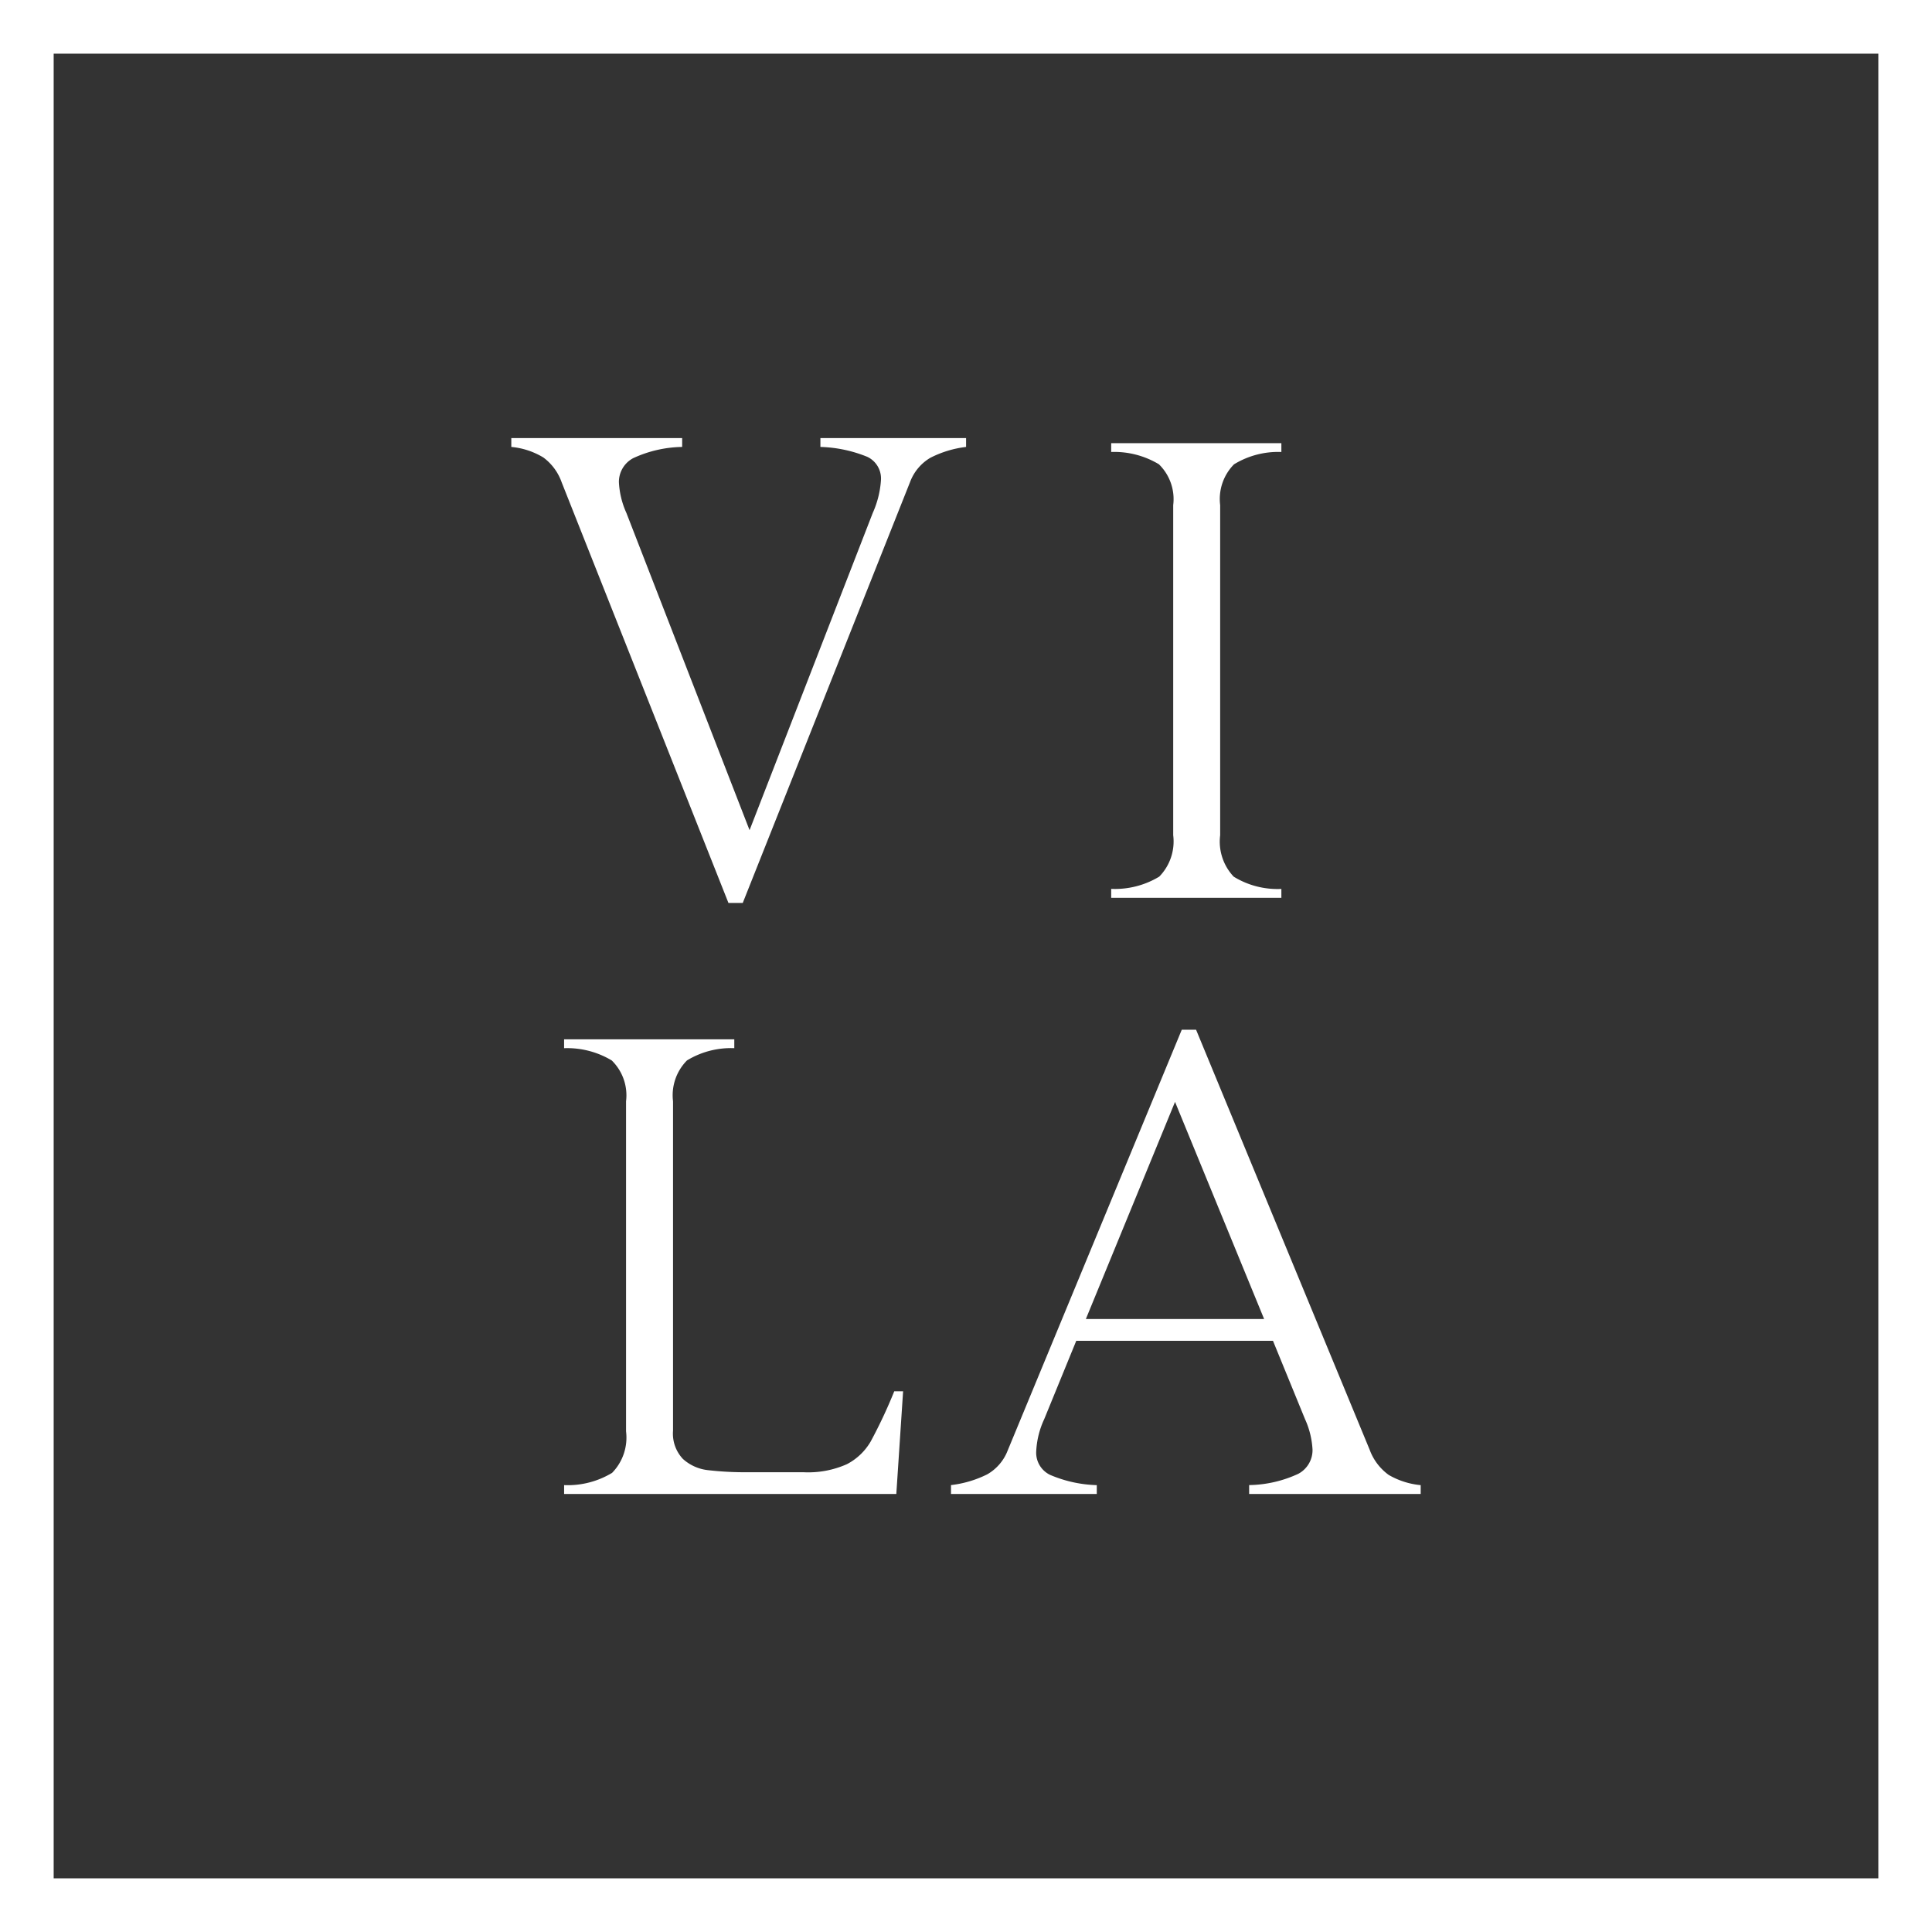
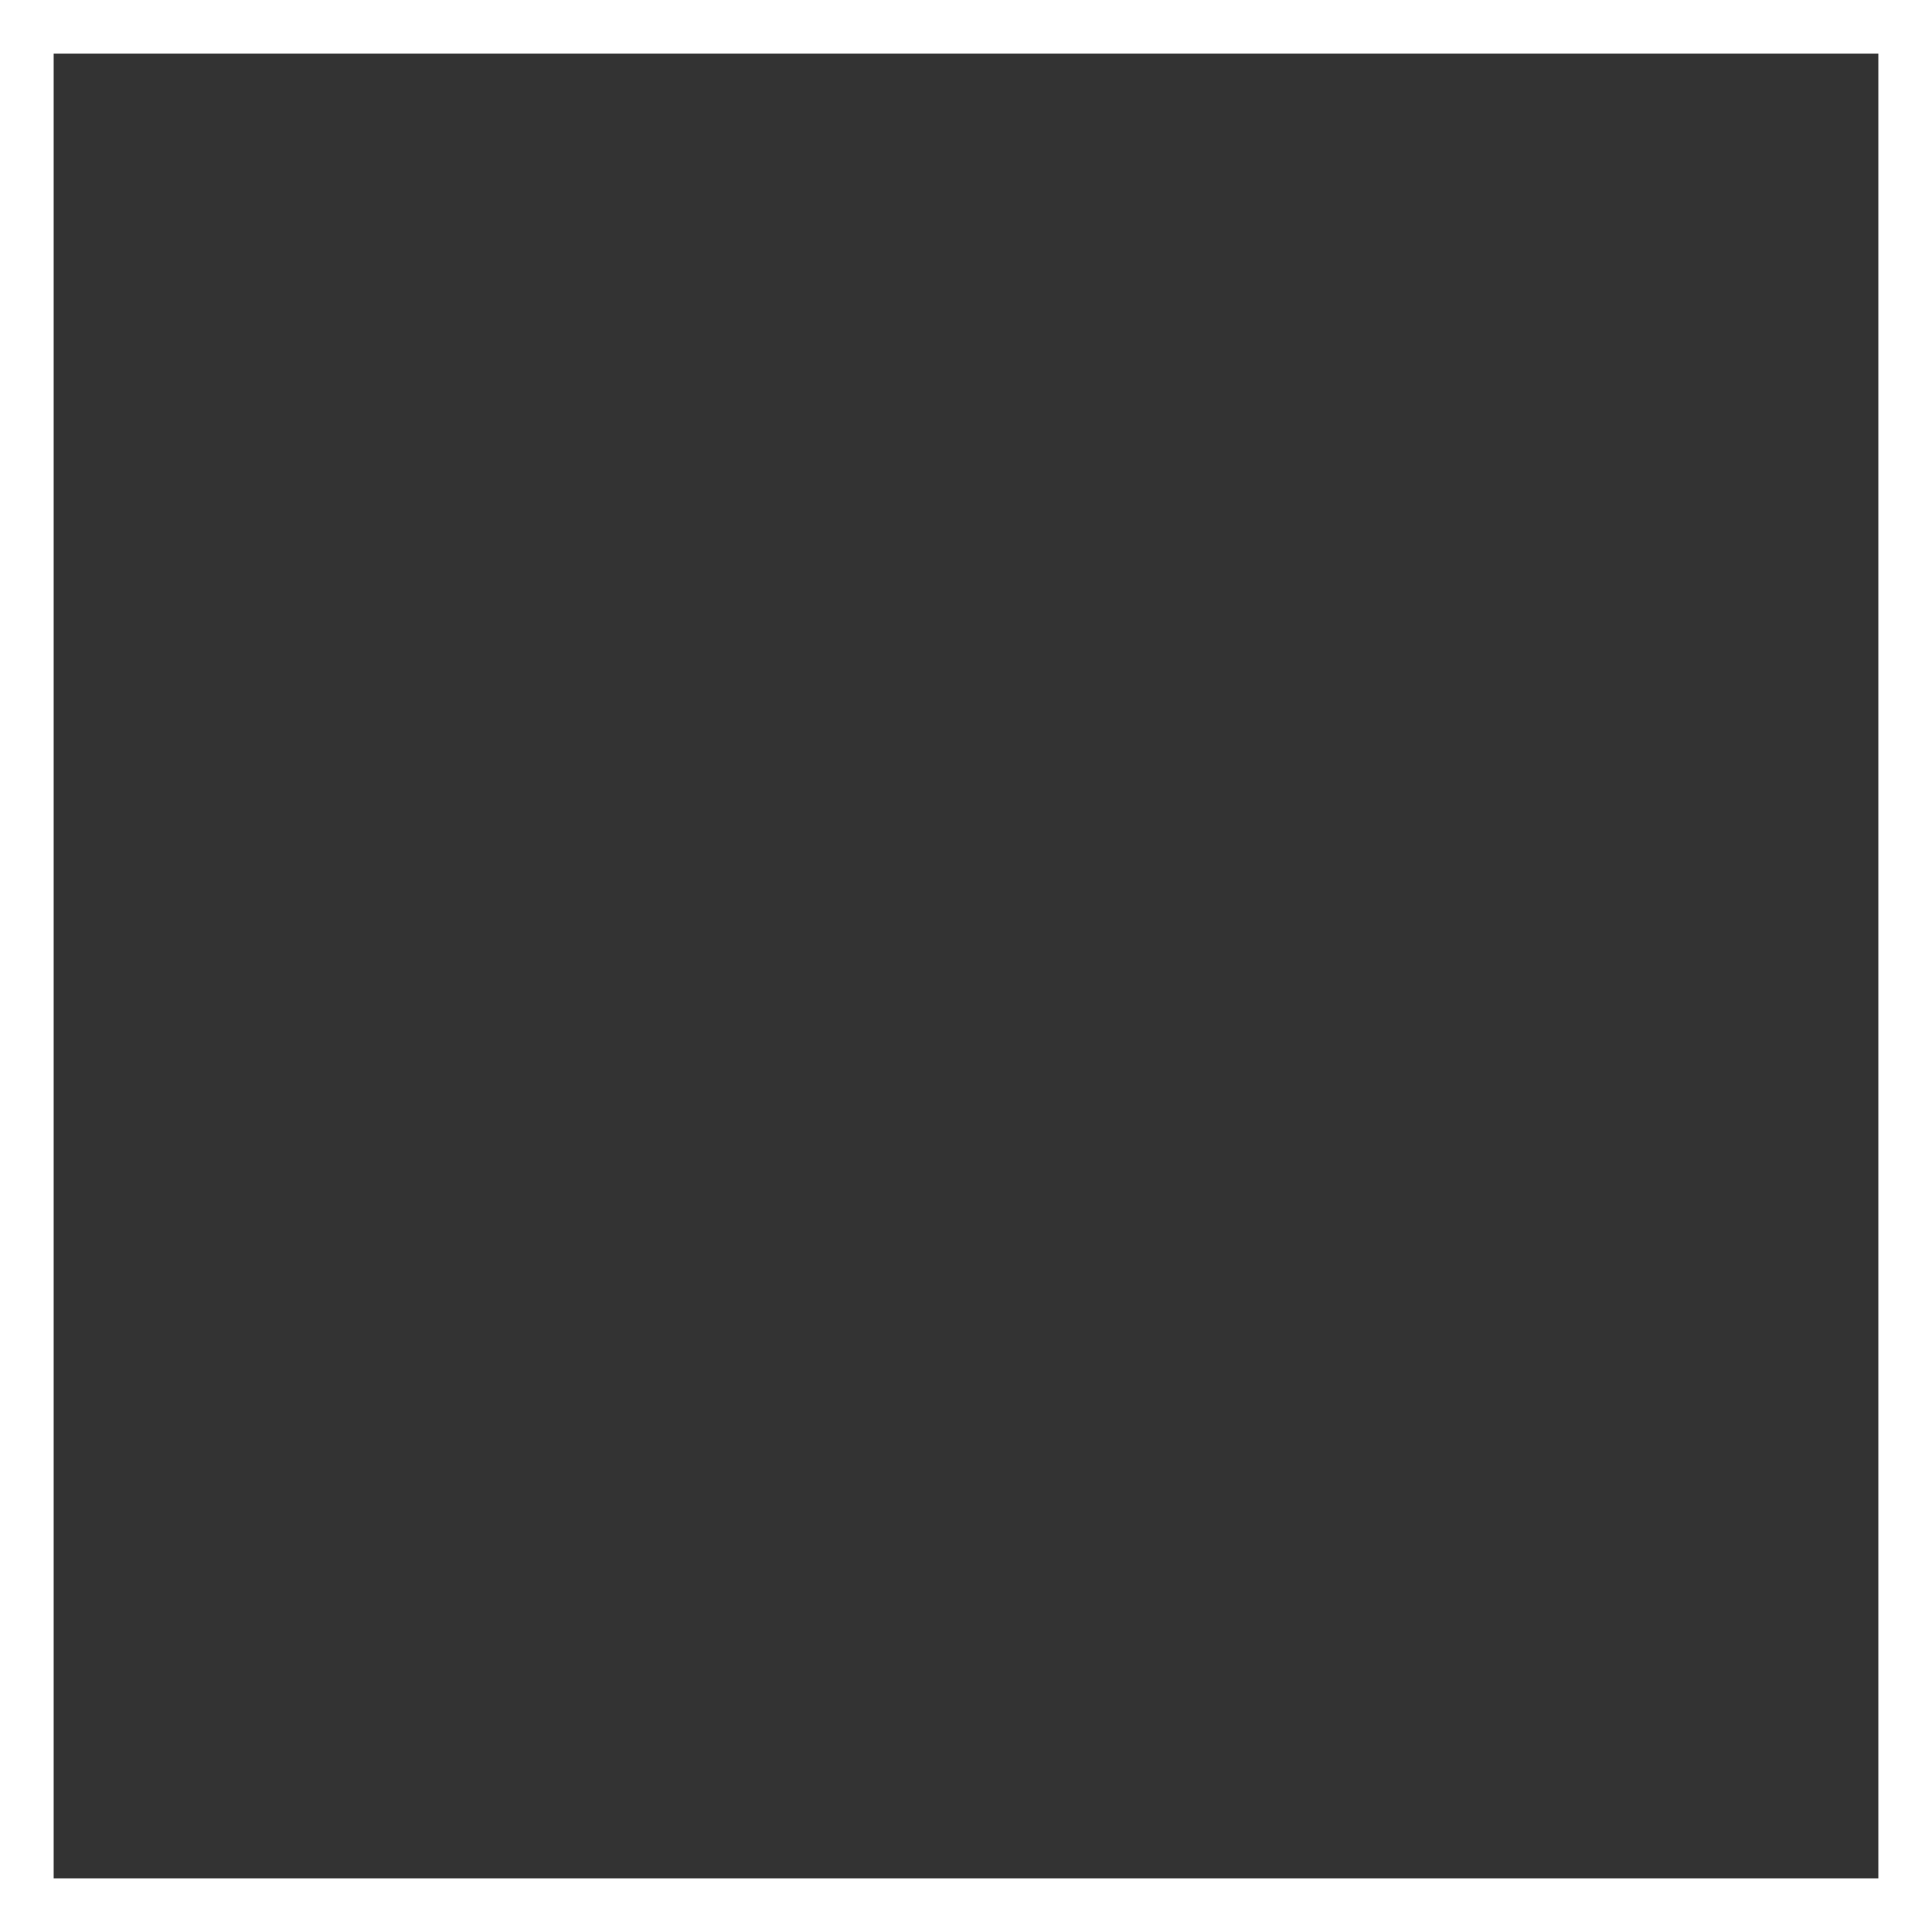
<svg xmlns="http://www.w3.org/2000/svg" width="72" height="72" viewBox="0 0 72 72">
  <rect x="0" y="0" width="72" height="72" fill="#333333" stroke="none" />
  <defs>
    <clipPath id="clip-path">
-       <rect id="Rectangle_4" data-name="Rectangle 4" width="33.89" height="39.35" fill="#fff" />
-     </clipPath>
+       </clipPath>
  </defs>
  <g id="Group_73" data-name="Group 73" transform="translate(-50 -50)">
    <g id="Rectangle_3" data-name="Rectangle 3" transform="translate(50 50)" fill="none" stroke="#fff" stroke-width="2">
-       <rect width="72" height="72" stroke="none" />
      <rect x="1" y="1" width="70" height="70" fill="none" />
    </g>
    <g id="Group_3" data-name="Group 3" transform="translate(69.055 66.325)">
      <g id="Group_2" data-name="Group 2" transform="translate(0 0)" clip-path="url(#clip-path)">
-         <path id="Path_1" data-name="Path 1" d="M15.614.736a1.766,1.766,0,0,0-.748.888l-6.241,15.7H8.092L1.877,1.649A1.959,1.959,0,0,0,1.194.723,2.8,2.8,0,0,0,0,.33V0H6.367V.33A4.508,4.508,0,0,0,4.543.748a1,1,0,0,0-.533.9A3.164,3.164,0,0,0,4.289,2.79L8.879,14.612,13.47,2.79a3.548,3.548,0,0,0,.307-1.243A.894.894,0,0,0,13.27.7,4.994,4.994,0,0,0,11.519.33V0h5.429V.33a3.938,3.938,0,0,0-1.334.406" transform="translate(0 0.001)" fill="#fff" />
-         <path id="Path_2" data-name="Path 2" d="M15.154.876A1.84,1.84,0,0,0,14.636,2.4V14.7a1.9,1.9,0,0,0,.505,1.545,3.112,3.112,0,0,0,1.776.457v.332H10.575V16.7a3.184,3.184,0,0,0,1.791-.457,1.874,1.874,0,0,0,.52-1.545V2.4A1.815,1.815,0,0,0,12.353.876,3.228,3.228,0,0,0,10.575.418V.09h6.342V.418a3.155,3.155,0,0,0-1.763.459" transform="translate(11.781 0.101)" fill="#fff" />
        <path id="Path_3" data-name="Path 3" d="M13.311,27.544H.931v-.33a3.193,3.193,0,0,0,1.788-.457,1.879,1.879,0,0,0,.52-1.547v-12.3a1.818,1.818,0,0,0-.533-1.522,3.228,3.228,0,0,0-1.776-.457V10.6H7.273v.33a3.156,3.156,0,0,0-1.763.457,1.843,1.843,0,0,0-.52,1.522V25.185a1.373,1.373,0,0,0,.368,1.053,1.659,1.659,0,0,0,.939.419,11.918,11.918,0,0,0,1.509.076H9.835a3.544,3.544,0,0,0,1.636-.3,2.2,2.2,0,0,0,.888-.85,18.466,18.466,0,0,0,.875-1.865h.33Z" transform="translate(1.037 11.807)" fill="#fff" />
-         <path id="Path_4" data-name="Path 4" d="M24.063,27.021a2.921,2.921,0,0,0,1.192.381v.33H18.862V27.4a4.513,4.513,0,0,0,1.829-.419,1,1,0,0,0,.533-.9,3.13,3.13,0,0,0-.281-1.142L19.75,22.023H12.419L11.226,24.94a3.2,3.2,0,0,0-.3,1.218.915.915,0,0,0,.522.863,4.761,4.761,0,0,0,1.736.381v.33H7.751V27.4A4.084,4.084,0,0,0,9.1,27a1.741,1.741,0,0,0,.763-.888L16.351,10.43h.533l6.469,15.652a2.016,2.016,0,0,0,.71.939M19.42,21.211,16.1,13.119l-3.323,8.092Z" transform="translate(8.635 11.62)" fill="#fff" />
      </g>
    </g>
  </g>
</svg>